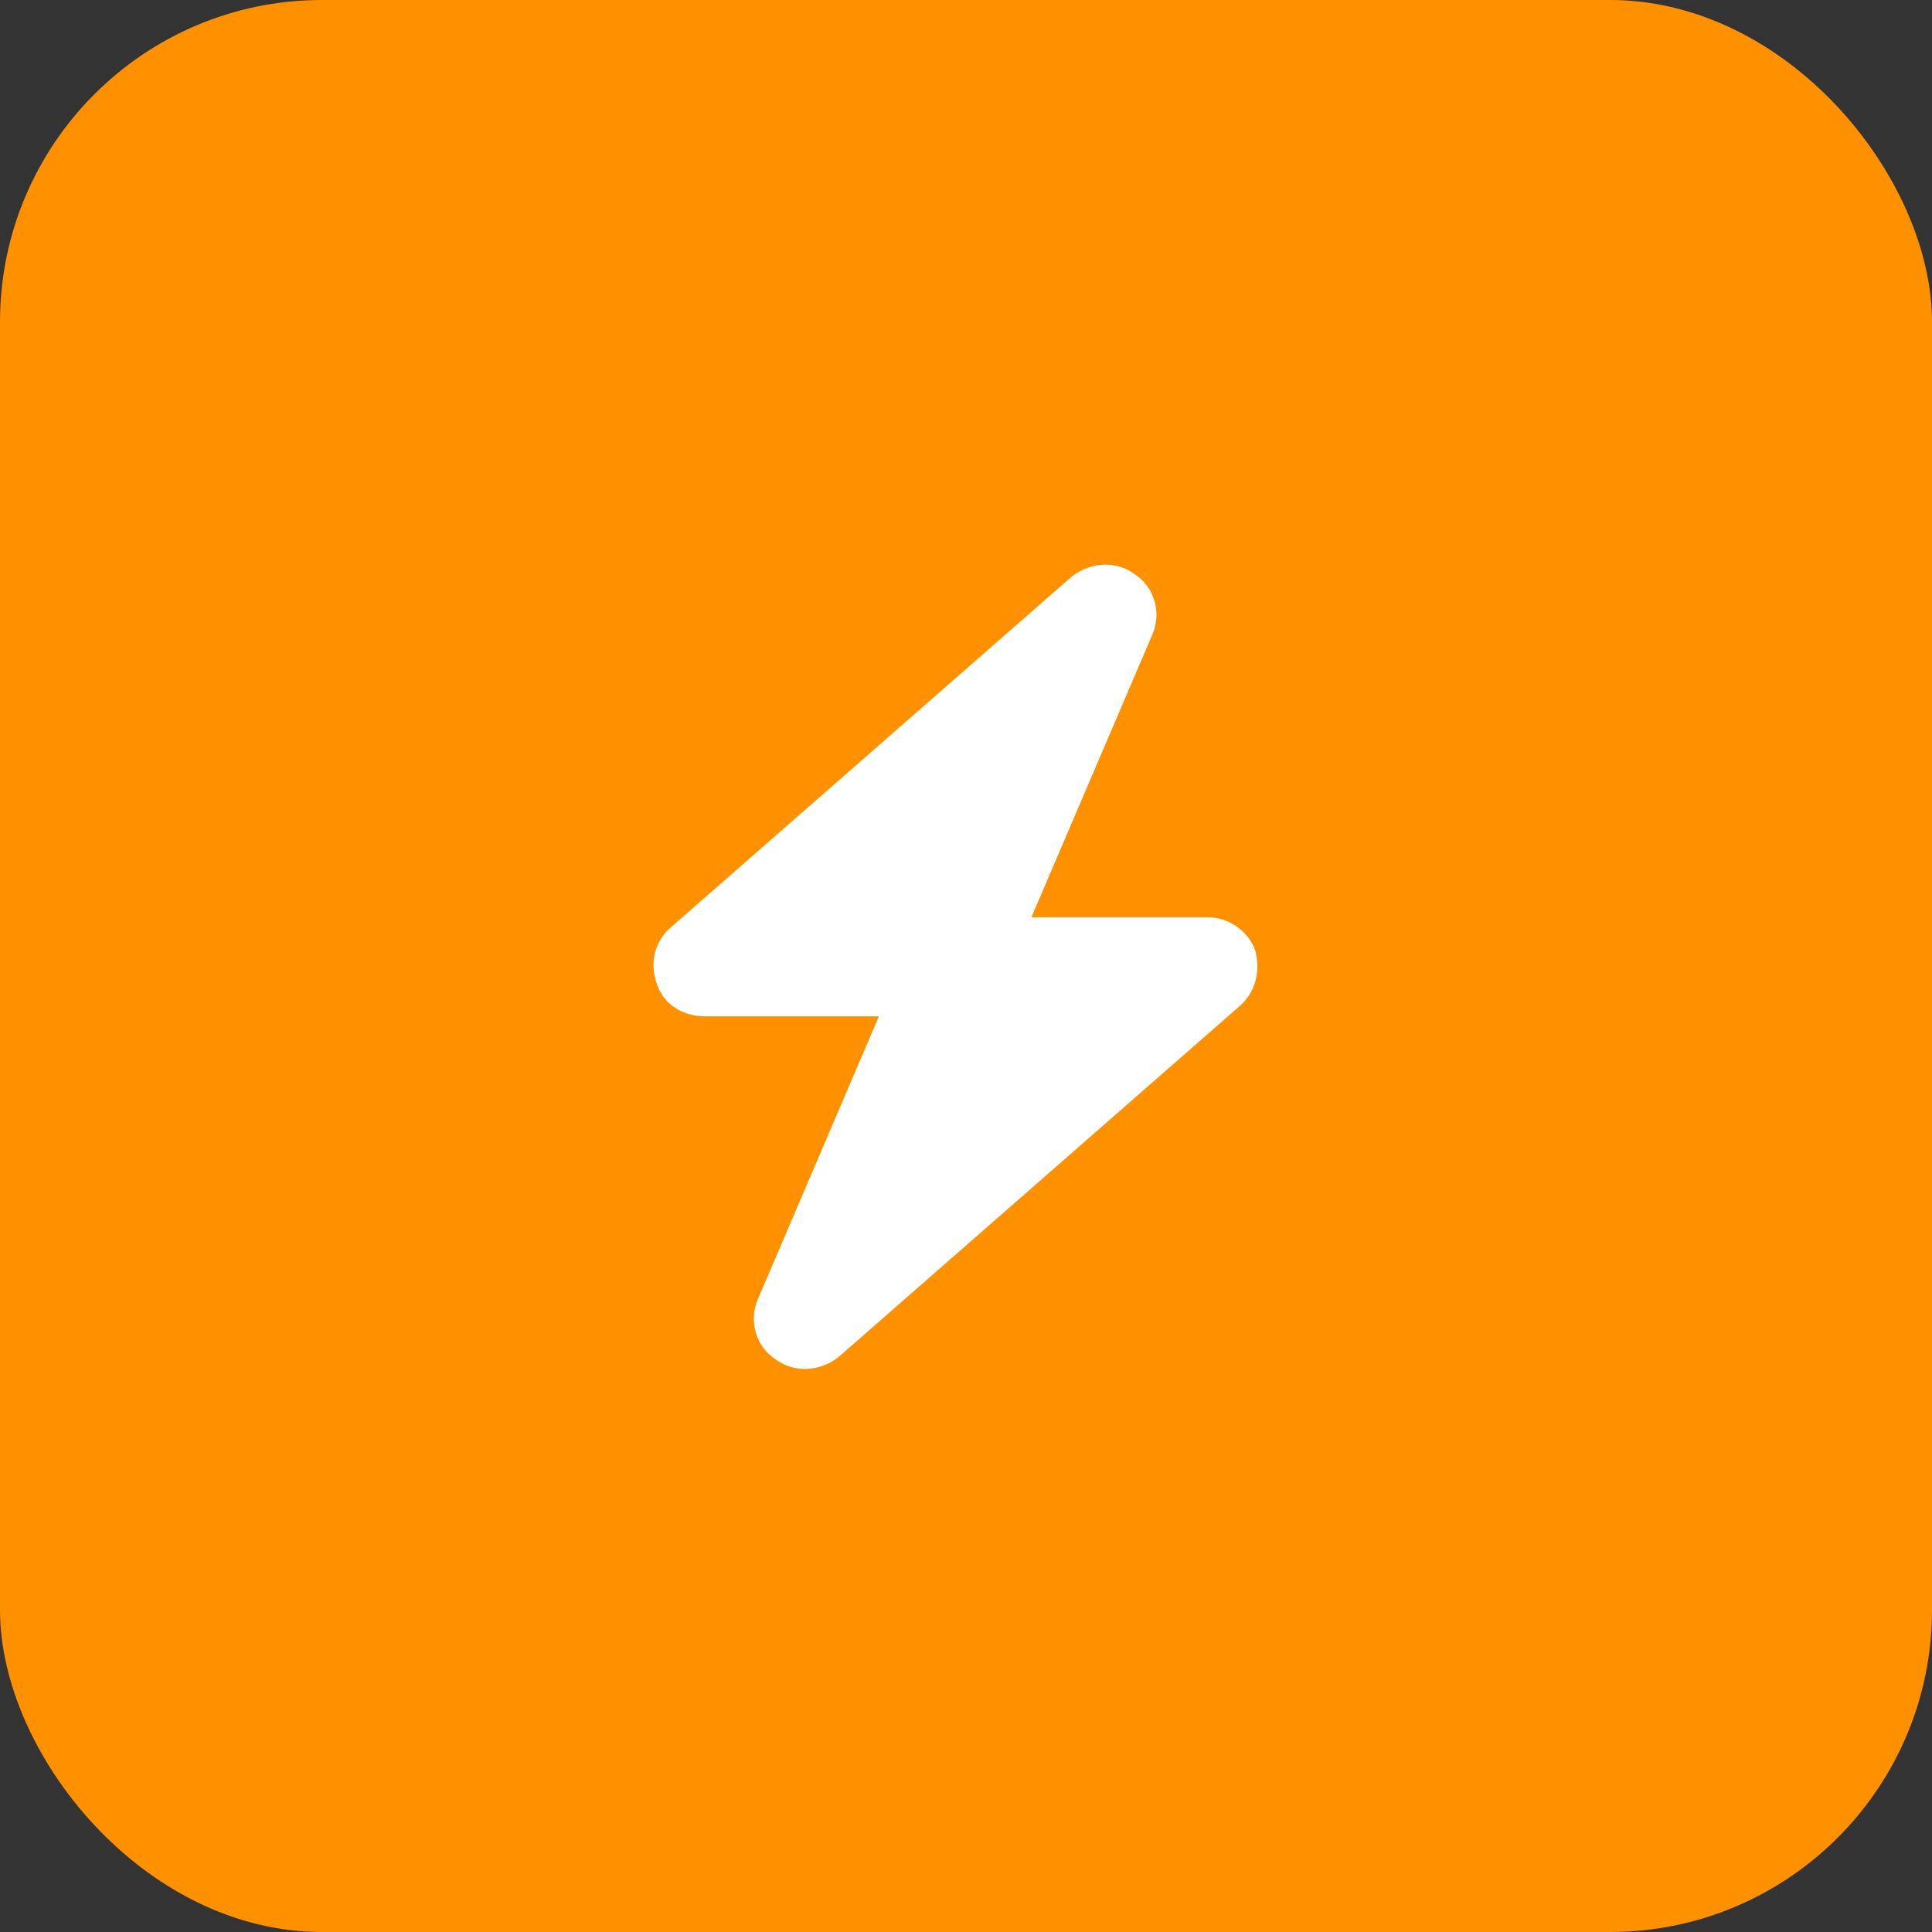
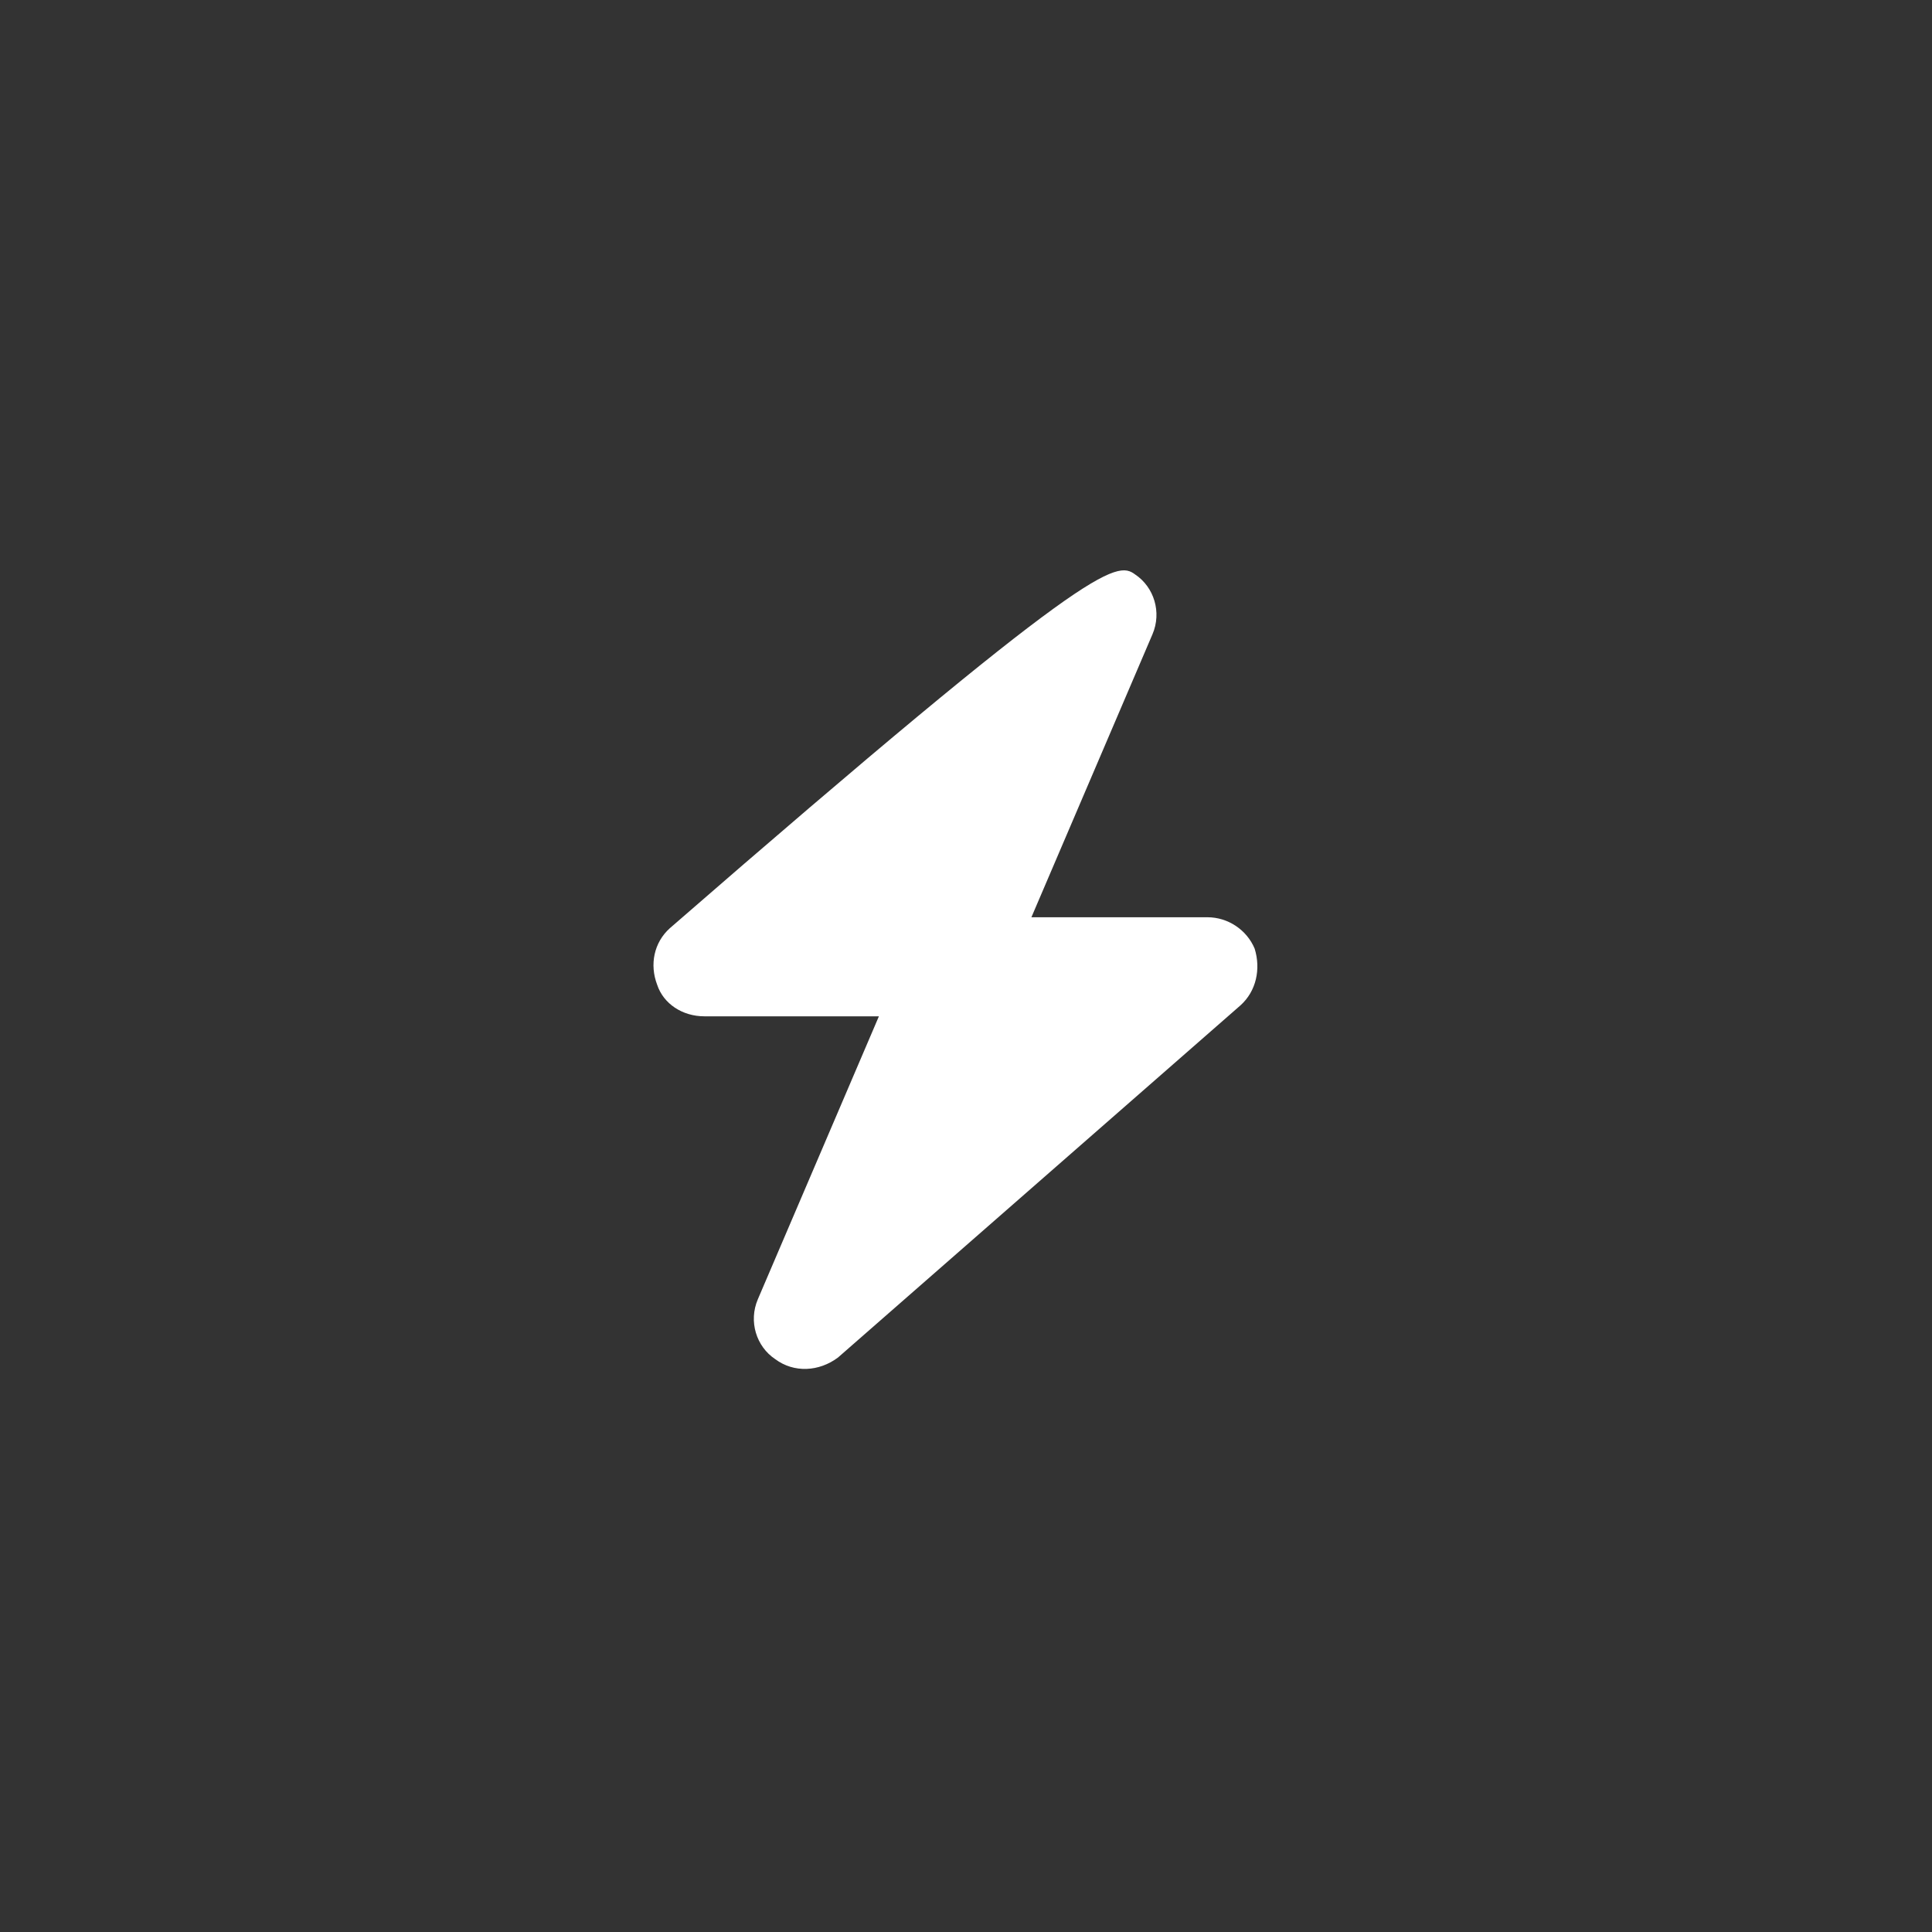
<svg xmlns="http://www.w3.org/2000/svg" width="48" height="48" viewBox="0 0 48 48" fill="none">
  <rect x="0" y="0" width="48" height="48" fill="#333333" stroke="none" />
-   <rect width="48" height="48" rx="8" fill="#FF9100" />
-   <path d="M28.633 15.758L25.625 22.789H30C30.508 22.789 30.977 23.102 31.172 23.57C31.328 24.078 31.211 24.625 30.82 24.977L20.82 33.727C20.352 34.078 19.727 34.117 19.258 33.766C18.789 33.453 18.594 32.828 18.828 32.281L21.836 25.25H17.5C16.953 25.25 16.484 24.938 16.328 24.469C16.133 23.961 16.25 23.414 16.641 23.062L26.641 14.312C27.109 13.961 27.734 13.922 28.203 14.273C28.672 14.586 28.867 15.211 28.633 15.758Z" fill="white" />
+   <path d="M28.633 15.758L25.625 22.789H30C30.508 22.789 30.977 23.102 31.172 23.57C31.328 24.078 31.211 24.625 30.82 24.977L20.82 33.727C20.352 34.078 19.727 34.117 19.258 33.766C18.789 33.453 18.594 32.828 18.828 32.281L21.836 25.25H17.5C16.953 25.25 16.484 24.938 16.328 24.469C16.133 23.961 16.25 23.414 16.641 23.062C27.109 13.961 27.734 13.922 28.203 14.273C28.672 14.586 28.867 15.211 28.633 15.758Z" fill="white" />
</svg>